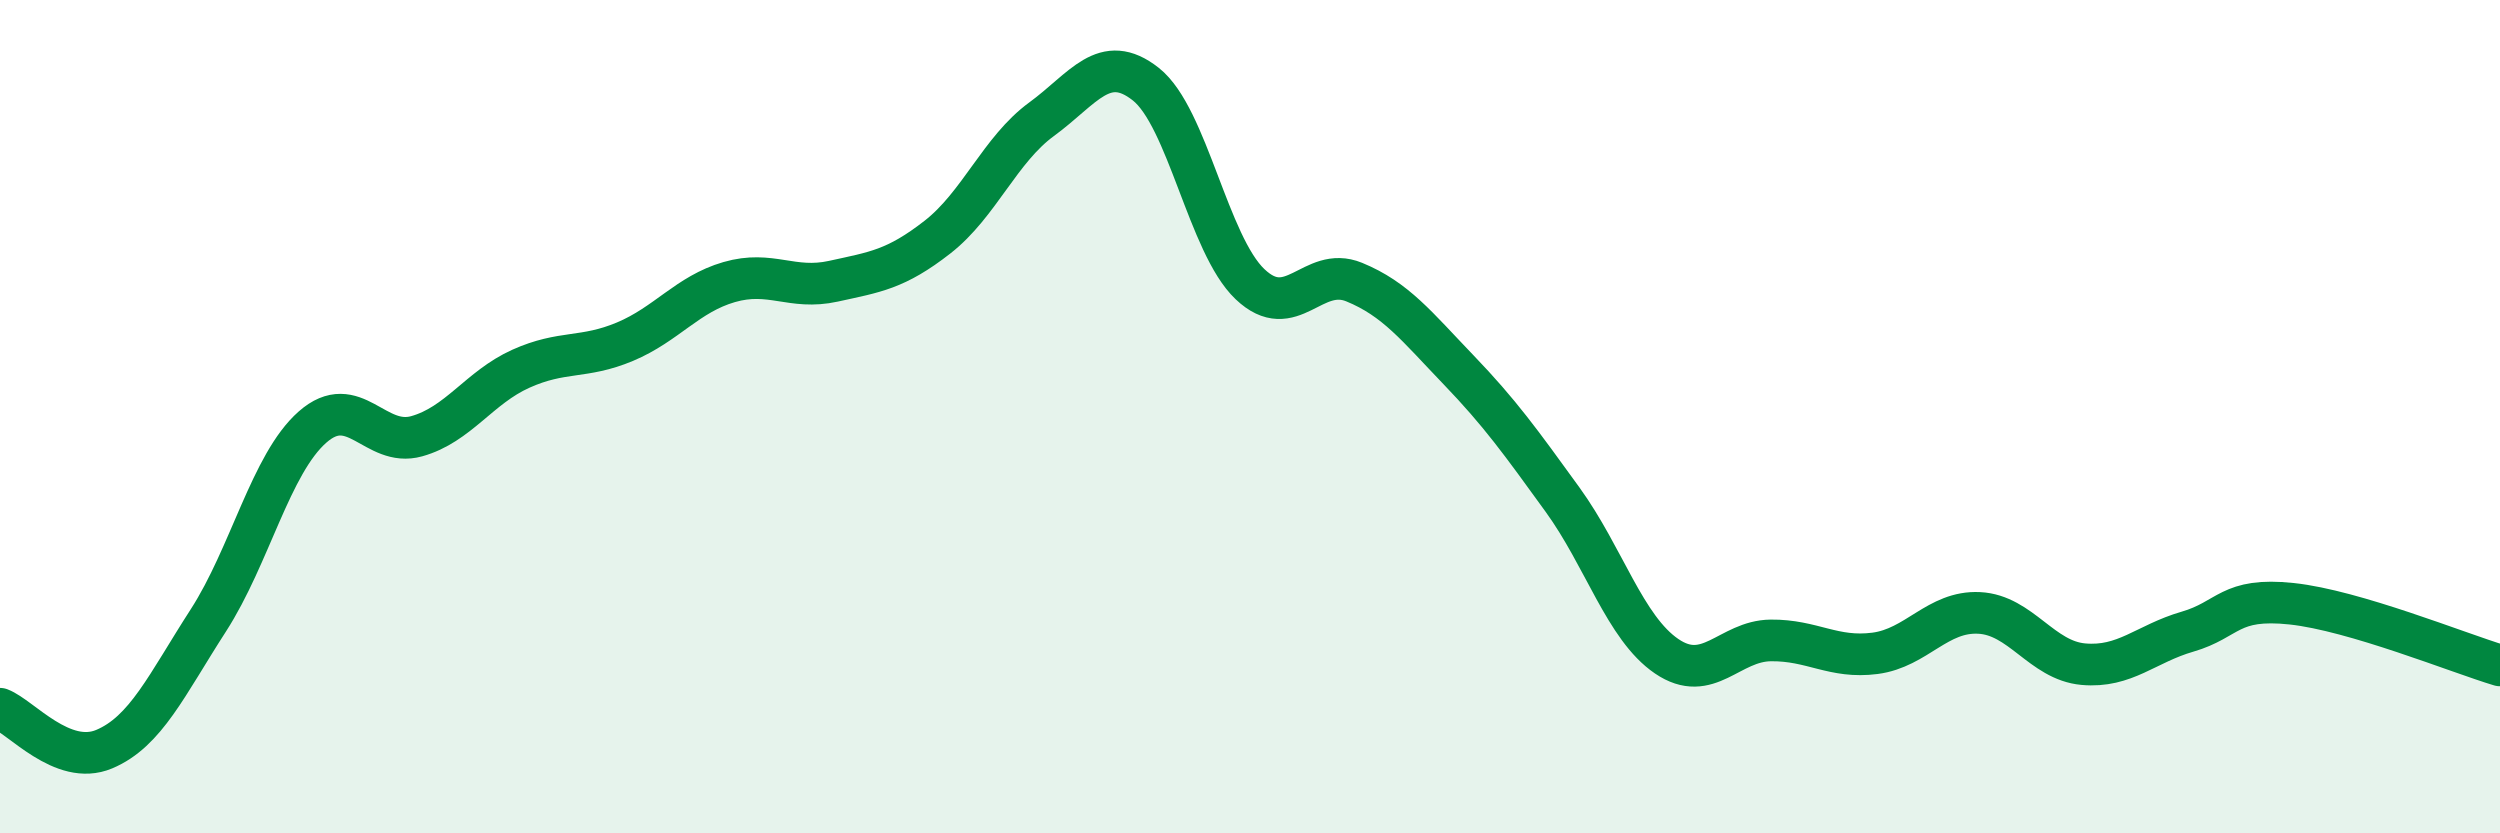
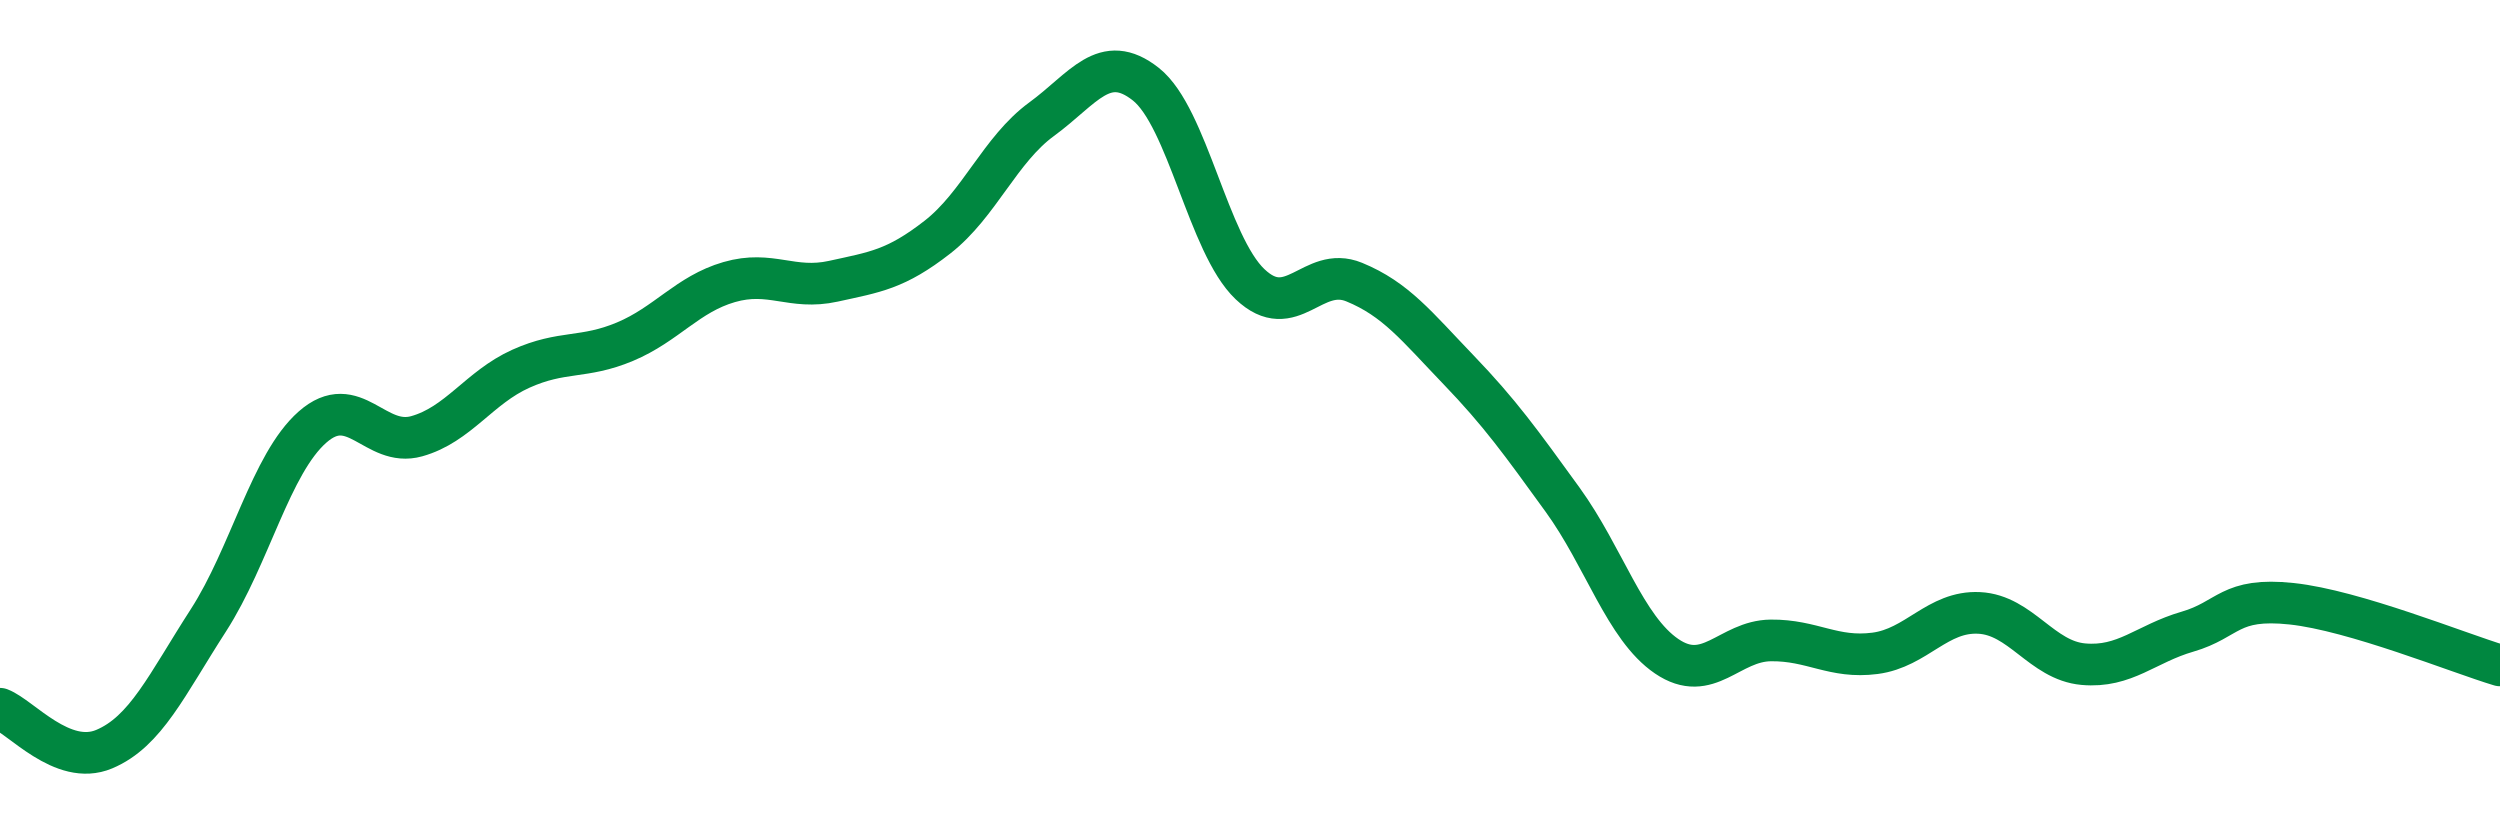
<svg xmlns="http://www.w3.org/2000/svg" width="60" height="20" viewBox="0 0 60 20">
-   <path d="M 0,17.01 C 0.5,17.2 1.5,18.4 2.5,17.98 C 3.5,17.56 4,16.44 5,14.89 C 6,13.34 6.5,11.13 7.5,10.25 C 8.5,9.37 9,10.75 10,10.47 C 11,10.19 11.5,9.3 12.5,8.85 C 13.5,8.4 14,8.62 15,8.2 C 16,7.78 16.5,7.06 17.5,6.77 C 18.5,6.48 19,6.97 20,6.75 C 21,6.53 21.5,6.47 22.5,5.69 C 23.5,4.91 24,3.59 25,2.86 C 26,2.13 26.5,1.23 27.5,2.02 C 28.5,2.81 29,5.87 30,6.82 C 31,7.77 31.5,6.36 32.5,6.77 C 33.5,7.18 34,7.83 35,8.87 C 36,9.91 36.5,10.61 37.5,11.99 C 38.5,13.37 39,15.07 40,15.75 C 41,16.43 41.5,15.38 42.5,15.37 C 43.5,15.36 44,15.81 45,15.68 C 46,15.55 46.5,14.66 47.5,14.71 C 48.5,14.76 49,15.85 50,15.94 C 51,16.03 51.5,15.45 52.5,15.16 C 53.5,14.87 53.5,14.33 55,14.49 C 56.5,14.65 59,15.67 60,15.97L60 20L0 20Z" fill="#008740" opacity="0.1" stroke-linecap="round" stroke-linejoin="round" />
  <path d="M 0,17.01 C 0.5,17.2 1.5,18.4 2.5,17.98 C 3.5,17.56 4,16.44 5,14.89 C 6,13.34 6.5,11.13 7.5,10.25 C 8.5,9.37 9,10.75 10,10.47 C 11,10.19 11.5,9.3 12.5,8.85 C 13.5,8.4 14,8.62 15,8.2 C 16,7.78 16.5,7.06 17.5,6.77 C 18.5,6.48 19,6.97 20,6.75 C 21,6.53 21.5,6.47 22.5,5.69 C 23.5,4.91 24,3.59 25,2.86 C 26,2.13 26.5,1.23 27.5,2.02 C 28.5,2.81 29,5.87 30,6.82 C 31,7.77 31.5,6.36 32.5,6.77 C 33.5,7.18 34,7.83 35,8.87 C 36,9.91 36.5,10.61 37.5,11.99 C 38.5,13.37 39,15.07 40,15.75 C 41,16.43 41.5,15.38 42.5,15.37 C 43.5,15.36 44,15.81 45,15.68 C 46,15.55 46.5,14.66 47.5,14.71 C 48.5,14.76 49,15.85 50,15.94 C 51,16.03 51.5,15.45 52.5,15.16 C 53.5,14.87 53.5,14.33 55,14.49 C 56.5,14.65 59,15.67 60,15.97" stroke="#008740" stroke-width="1" fill="none" stroke-linecap="round" stroke-linejoin="round" />
</svg>